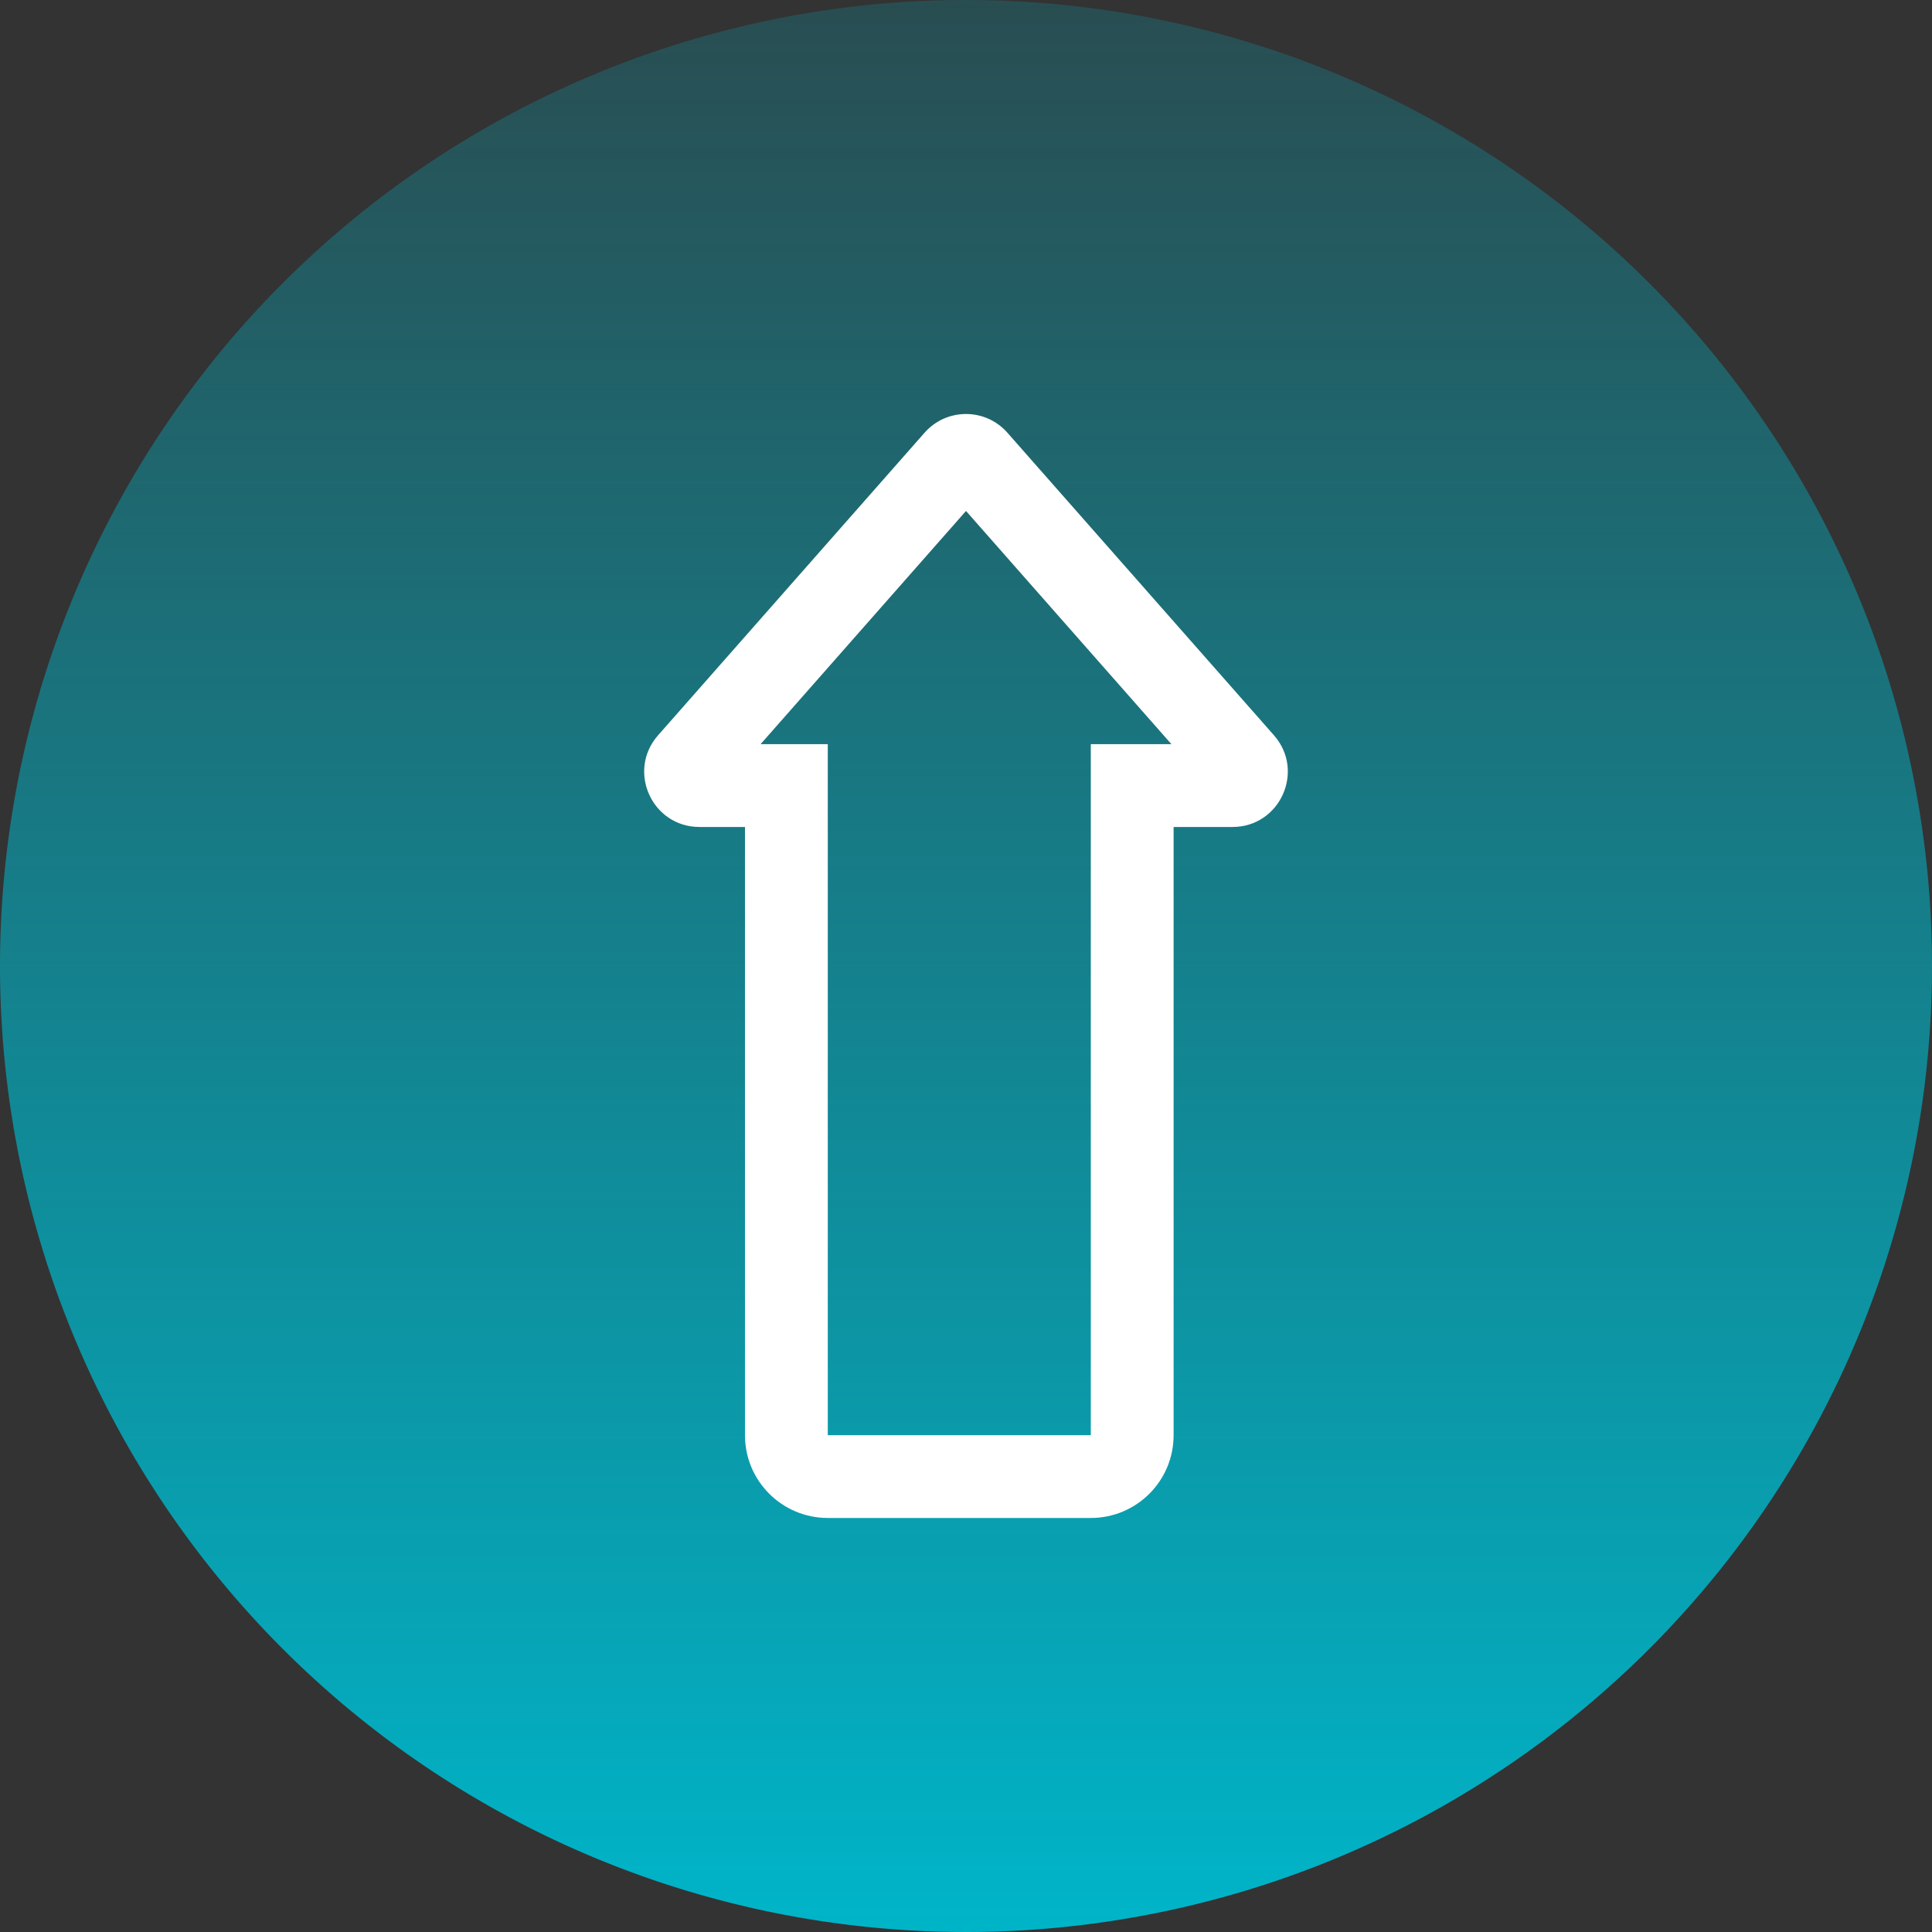
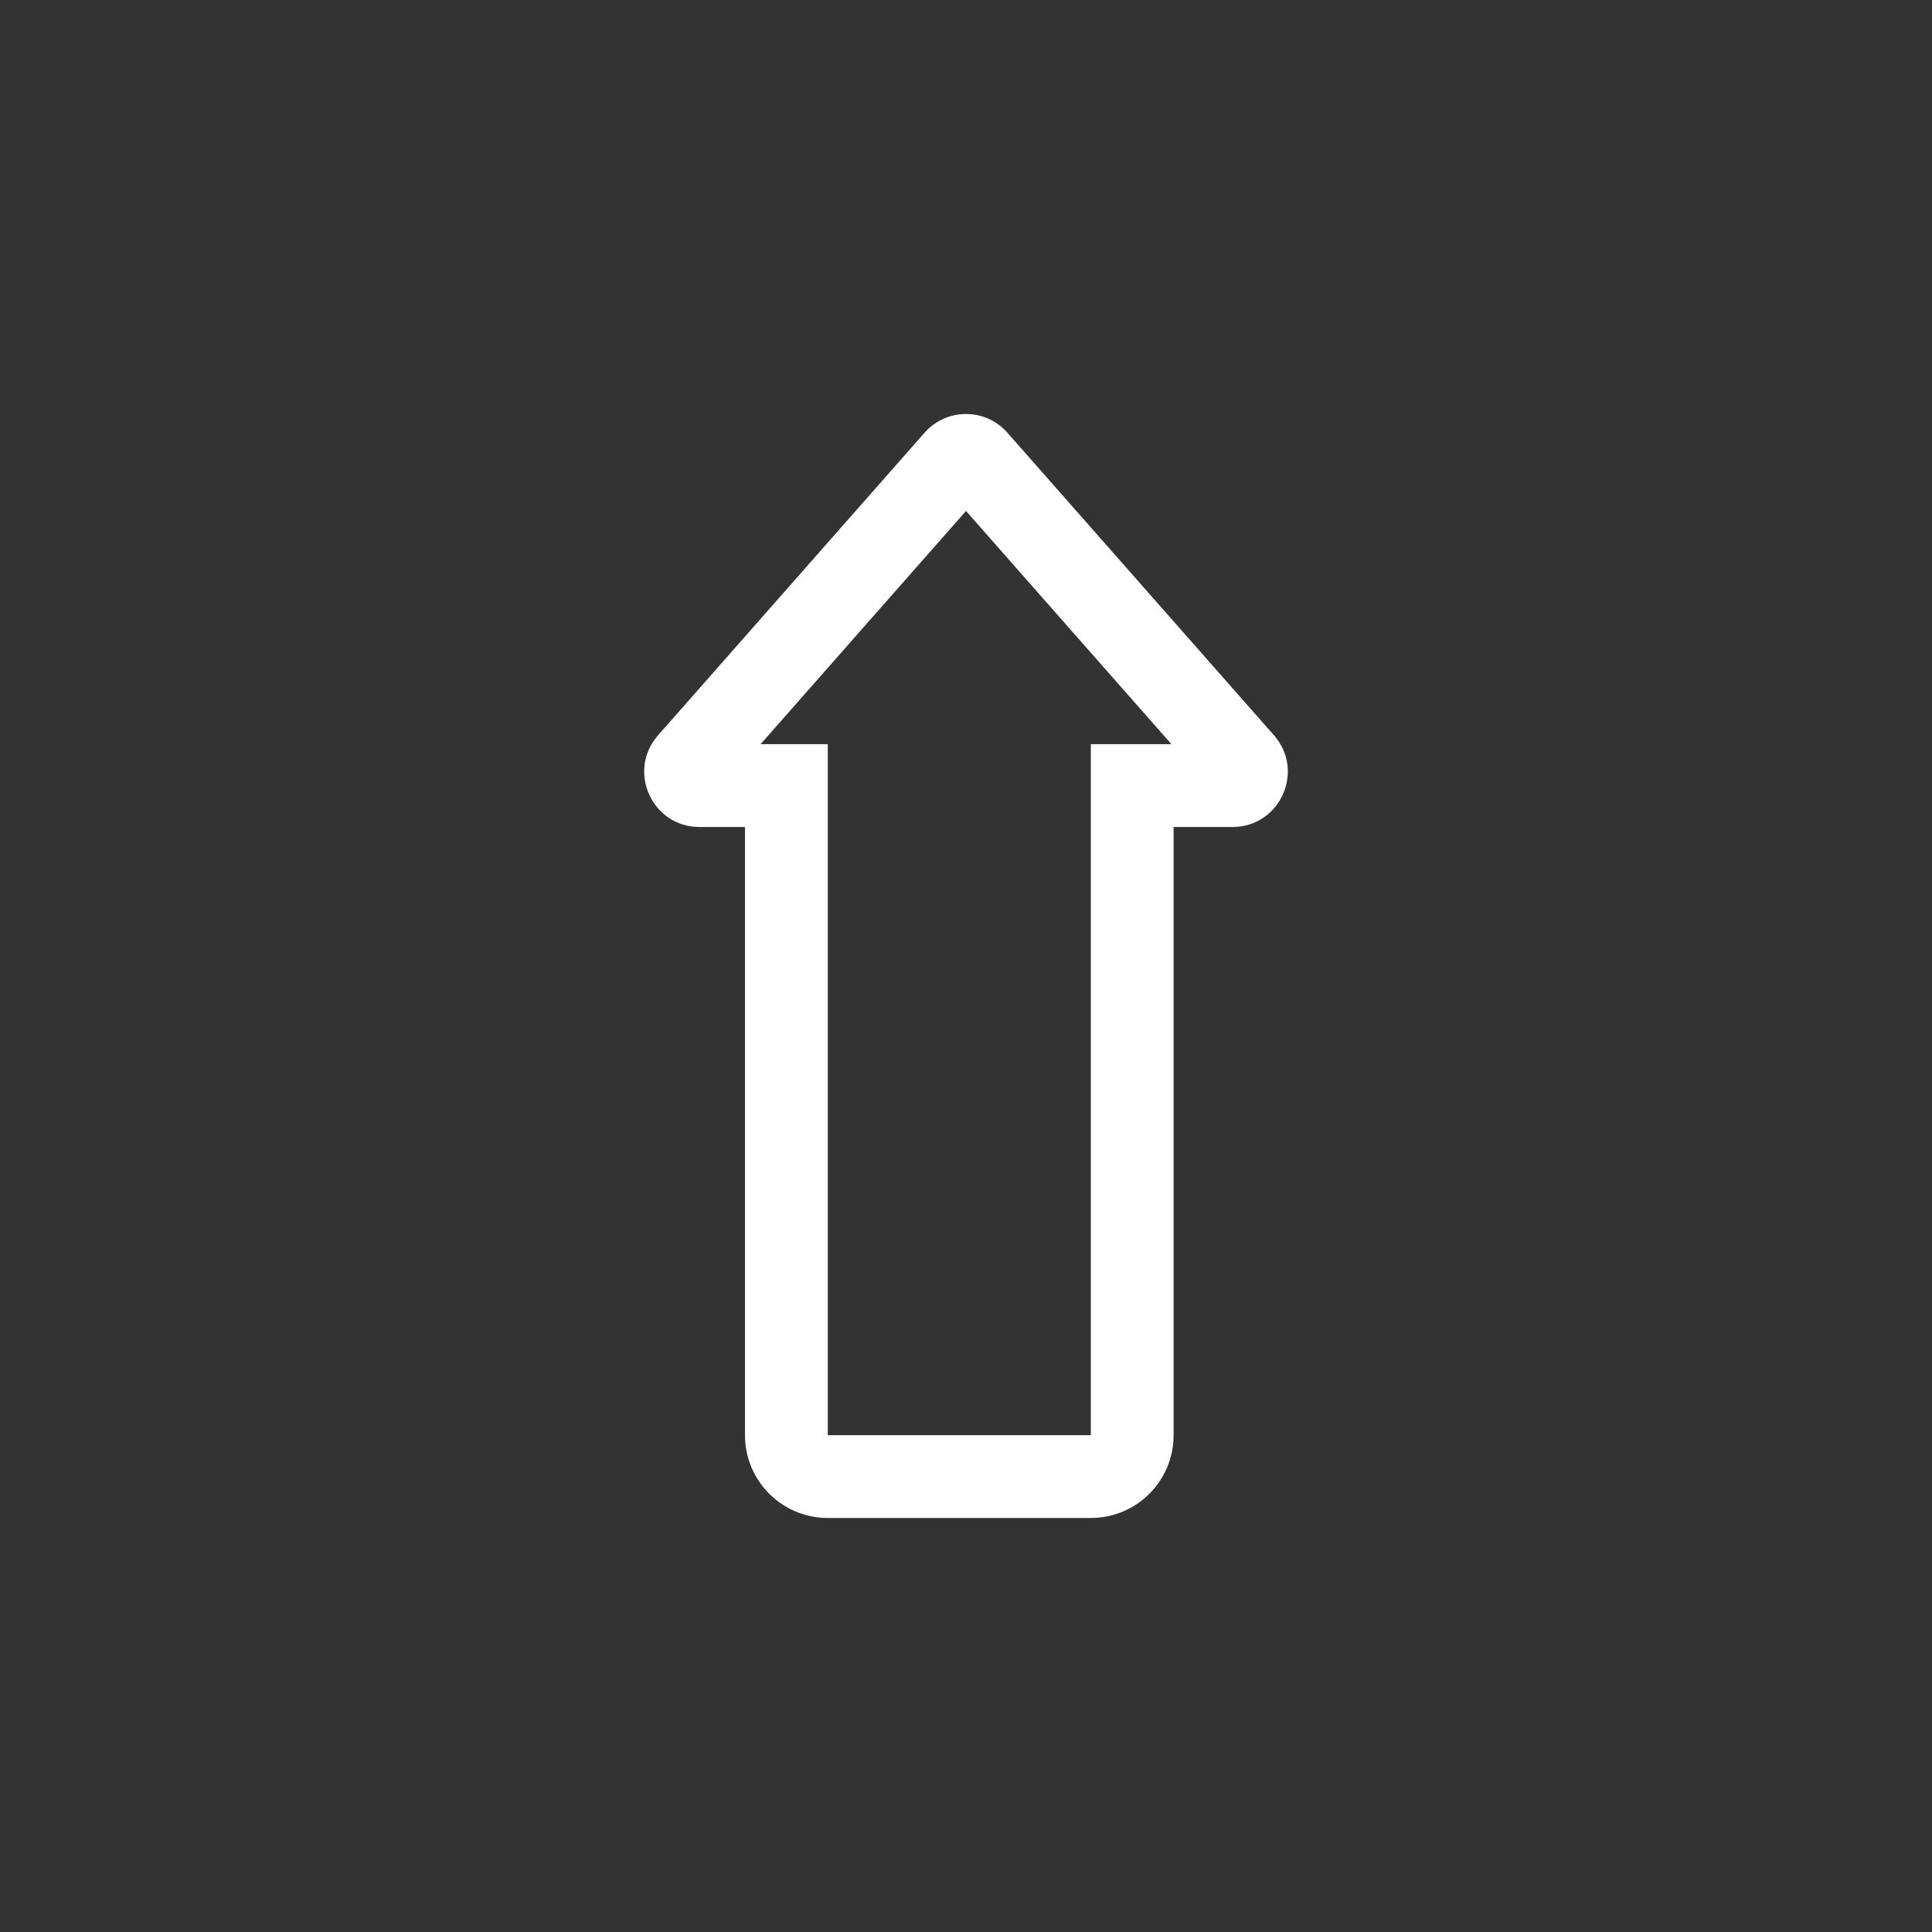
<svg xmlns="http://www.w3.org/2000/svg" width="70" height="70" viewBox="0 0 70 70">
  <rect x="0" y="0" width="70" height="70" fill="#333333" stroke="none" />
  <defs>
    <linearGradient id="linear-gradient" x1="0.5" x2="0.5" y2="1" gradientUnits="objectBoundingBox">
      <stop offset="0" stop-color="#00b5c9" stop-opacity="0.2" />
      <stop offset="1" stop-color="#00b5c9" />
    </linearGradient>
  </defs>
  <g id="Fabry-up-arrow-icon-DT" transform="translate(-434 -8333)">
    <g id="Group_2012" data-name="Group 2012" transform="translate(11 5625)">
      <g id="Group_1499" data-name="Group 1499" transform="translate(423 2708)">
-         <path id="Path_1084" data-name="Path 1084" d="M35,0A35,35,0,1,1,0,35,35,35,0,0,1,35,0Z" transform="translate(0)" fill="url(#linear-gradient)" />
-       </g>
+         </g>
    </g>
    <g id="Union_3" data-name="Union 3" transform="translate(457.977 8347.756)" fill="none">
      <path d="M6.015,40.243a3,3,0,0,1-3-3V15.207H1.366a2,2,0,0,1-1.5-3.322L9.522.922a2,2,0,0,1,3,0l9.657,10.964a2,2,0,0,1-1.5,3.322H18.545V37.244a3,3,0,0,1-3,3Z" stroke="none" />
      <path d="M 15.545 37.243 L 15.545 37.244 L 15.545 12.207 L 18.466 12.207 L 11.023 3.757 L 3.58 12.207 L 6.015 12.207 L 6.015 37.243 L 15.545 37.243 M 15.546 40.243 L 6.015 40.243 C 4.358 40.243 3.015 38.901 3.015 37.244 L 3.015 15.207 L 1.366 15.207 C -0.355 15.207 -1.273 13.177 -0.134 11.885 L 9.522 0.922 C 10.318 0.018 11.727 0.018 12.523 0.922 L 22.181 11.885 C 23.318 13.177 22.401 15.207 20.679 15.207 L 18.545 15.207 L 18.545 37.244 C 18.545 38.901 17.203 40.243 15.546 40.243 Z" stroke="none" fill="#fff" />
    </g>
  </g>
</svg>